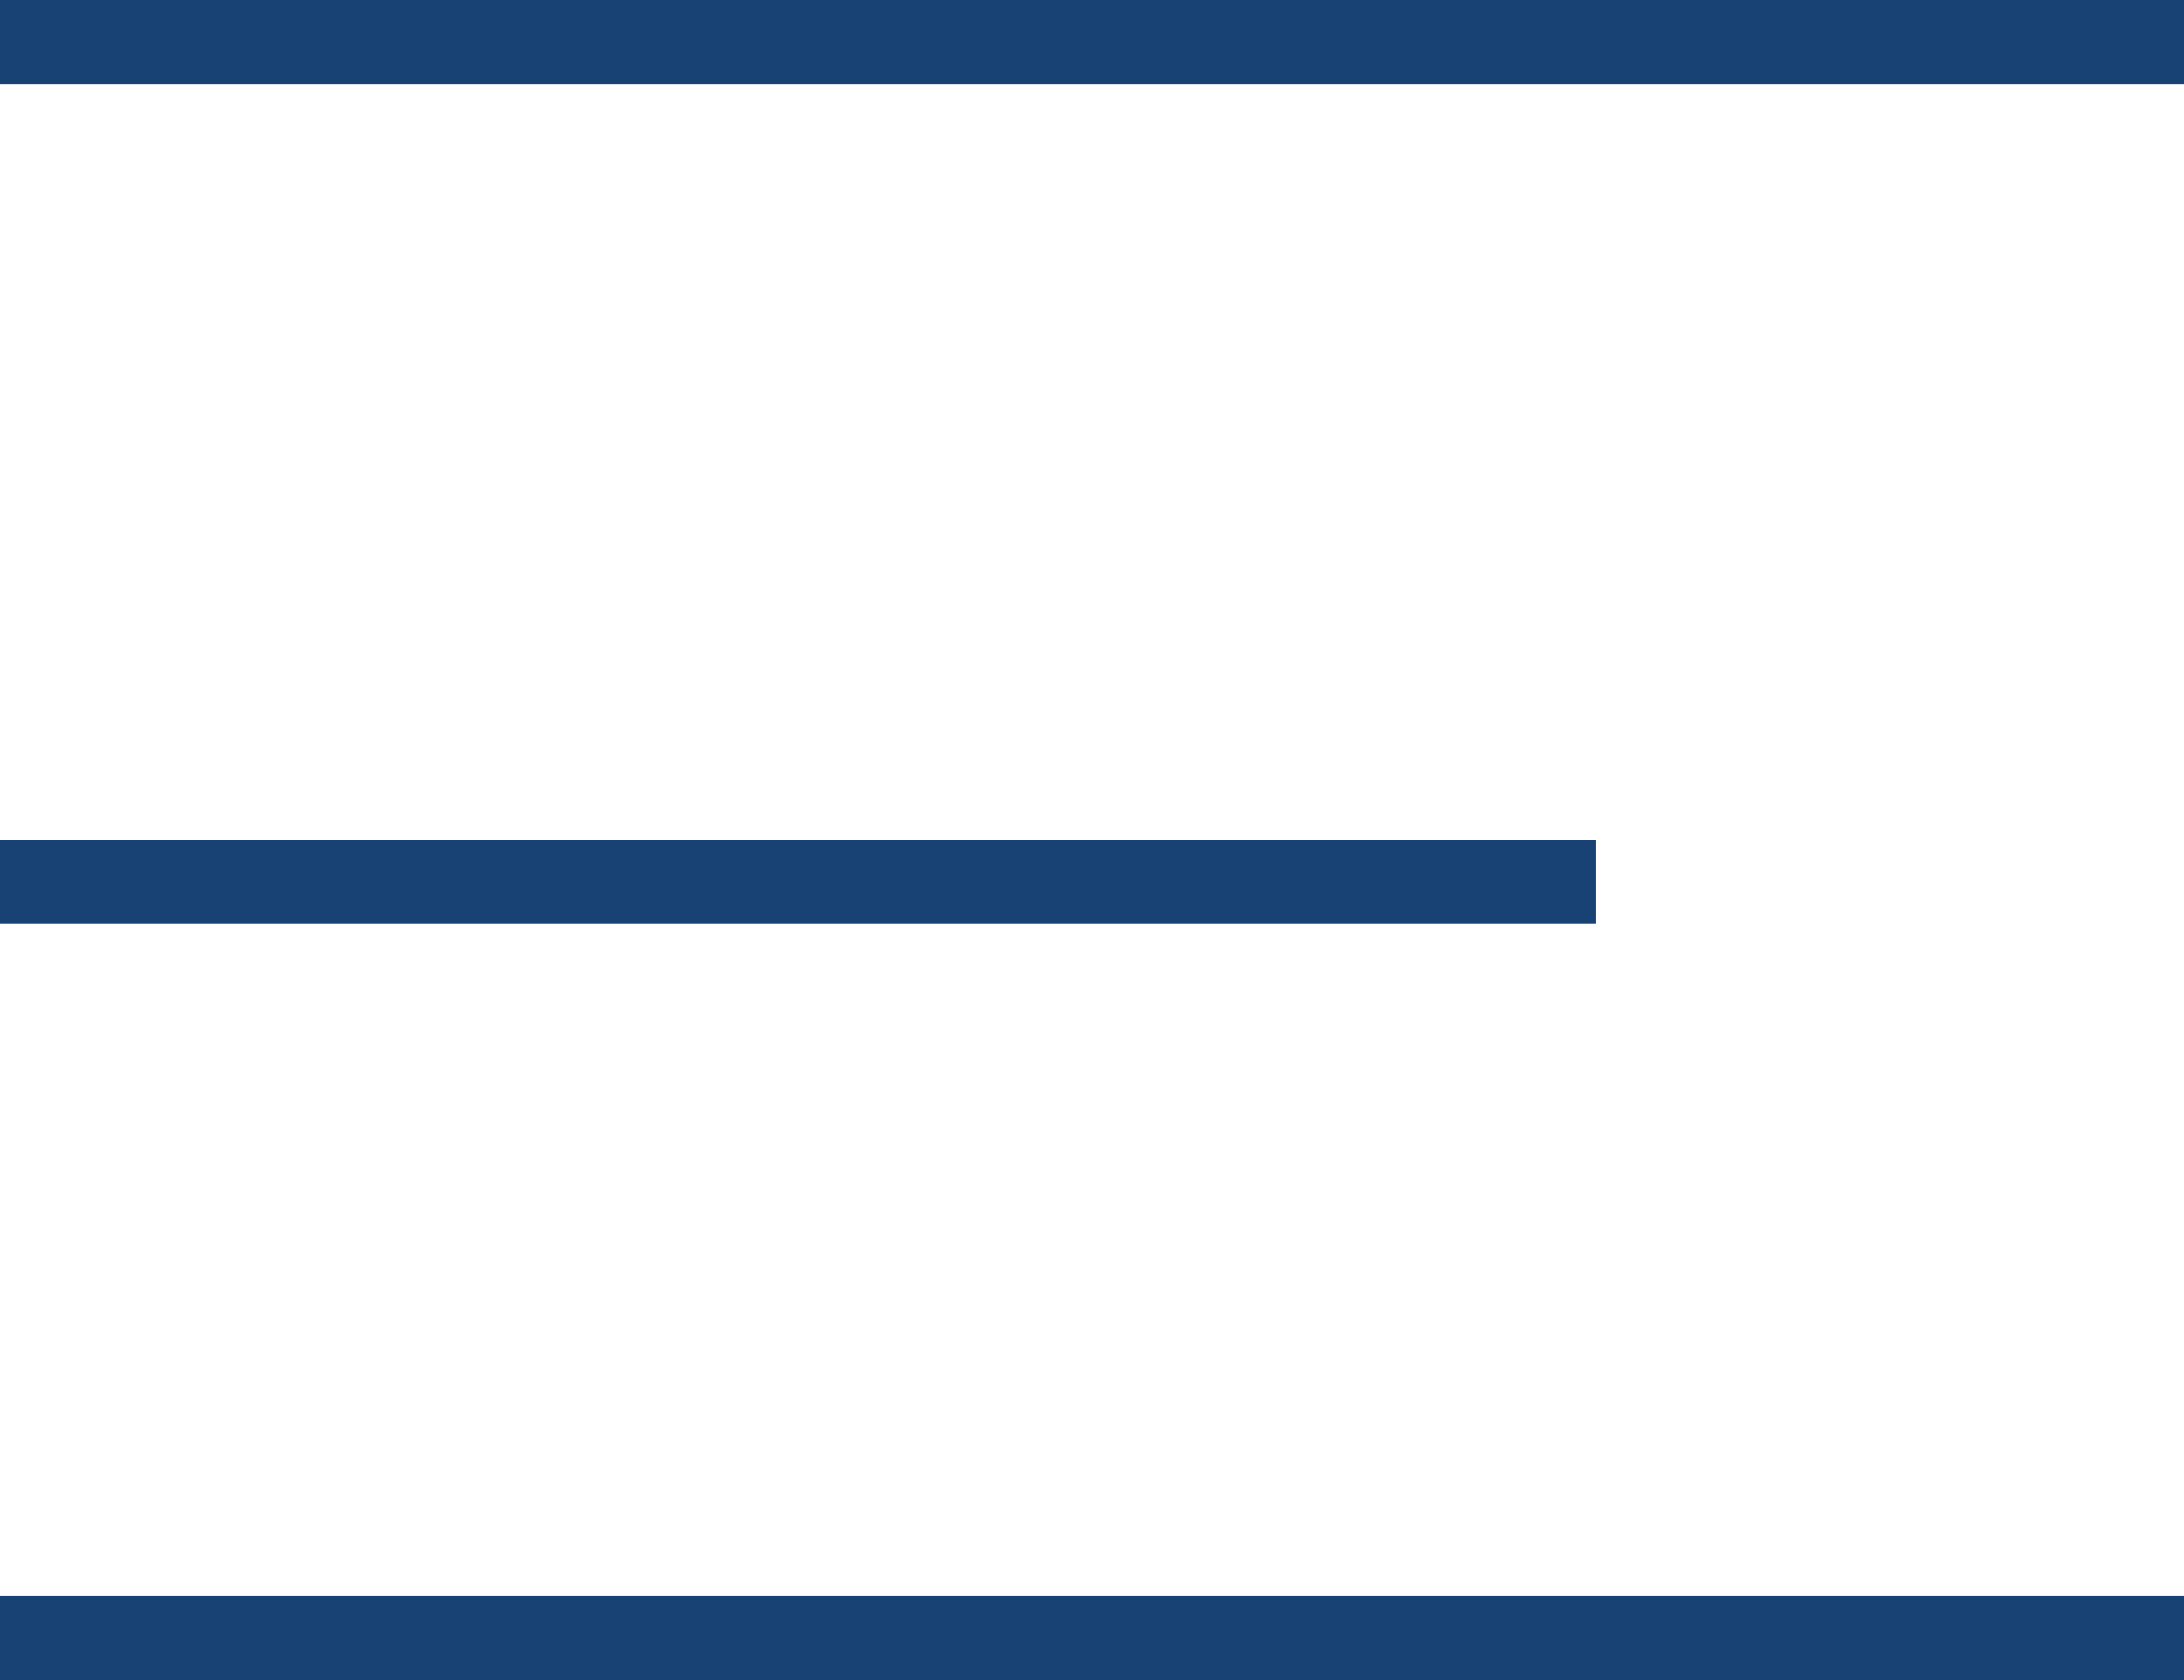
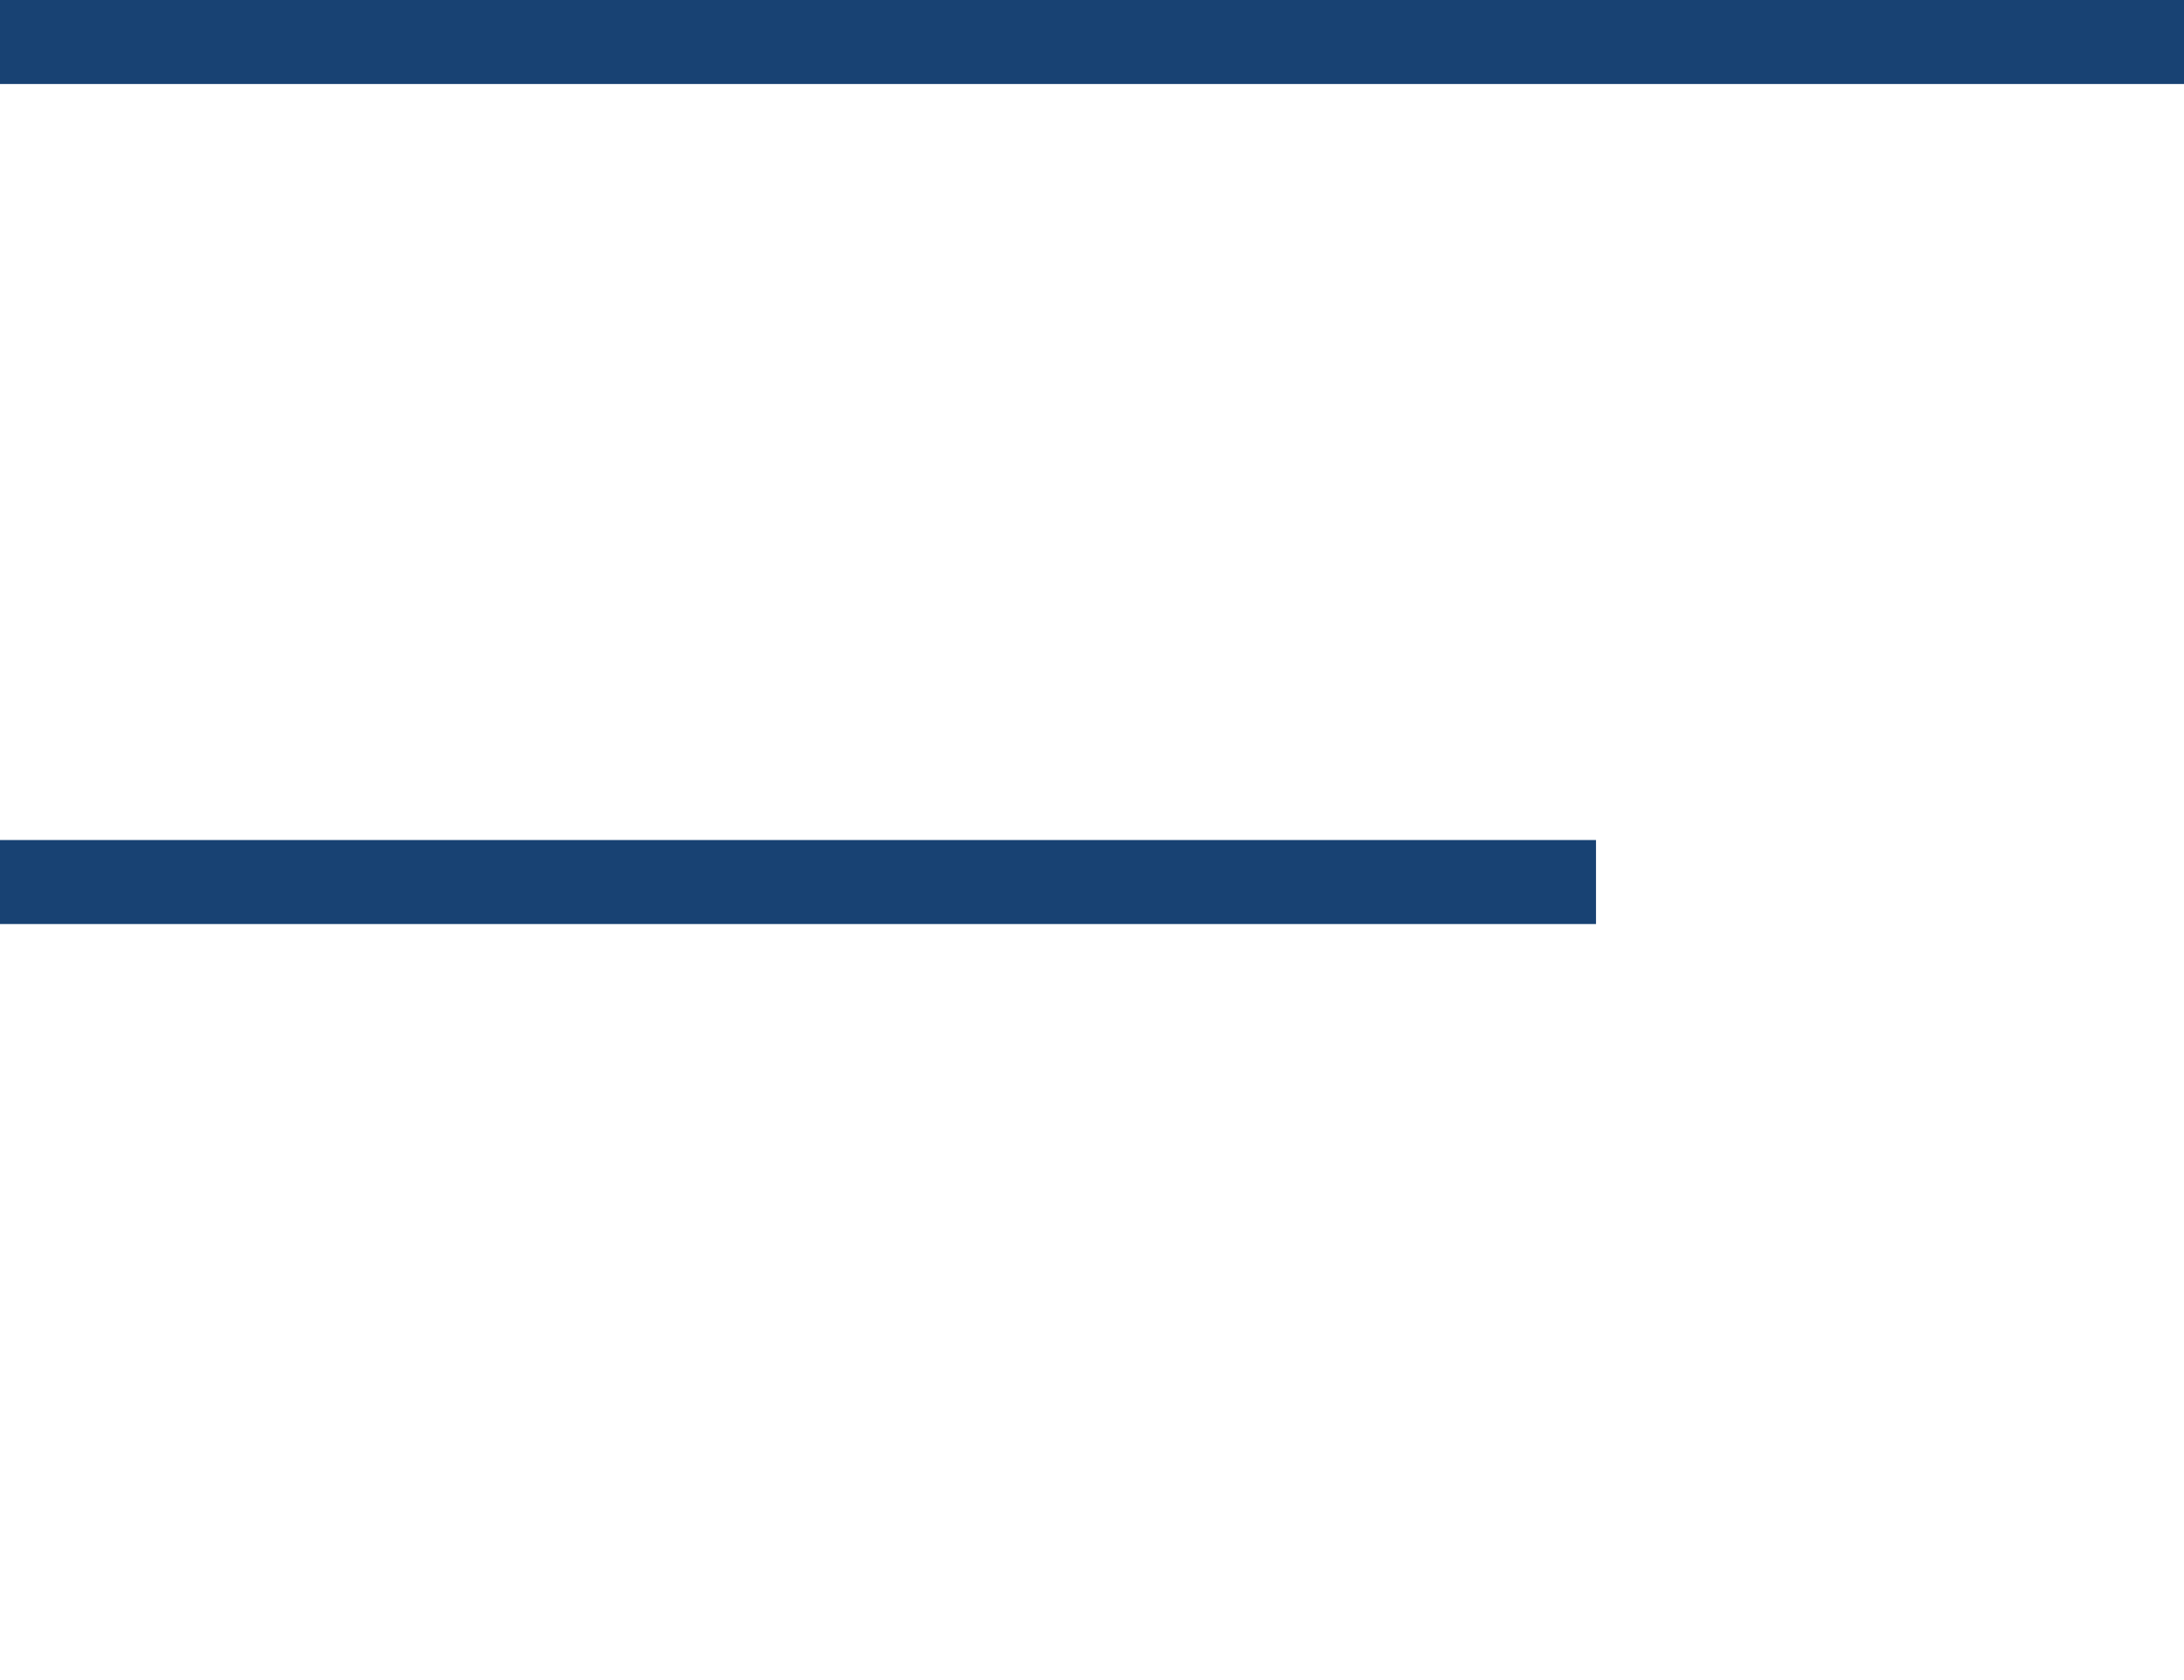
<svg xmlns="http://www.w3.org/2000/svg" width="26" height="20" viewBox="0 0 26 20" fill="none">
-   <rect y="19" width="26" height="1" fill="#184273" />
  <rect width="26" height="1" fill="#184273" />
  <rect y="10" width="19" height="1" fill="#184273" />
</svg>